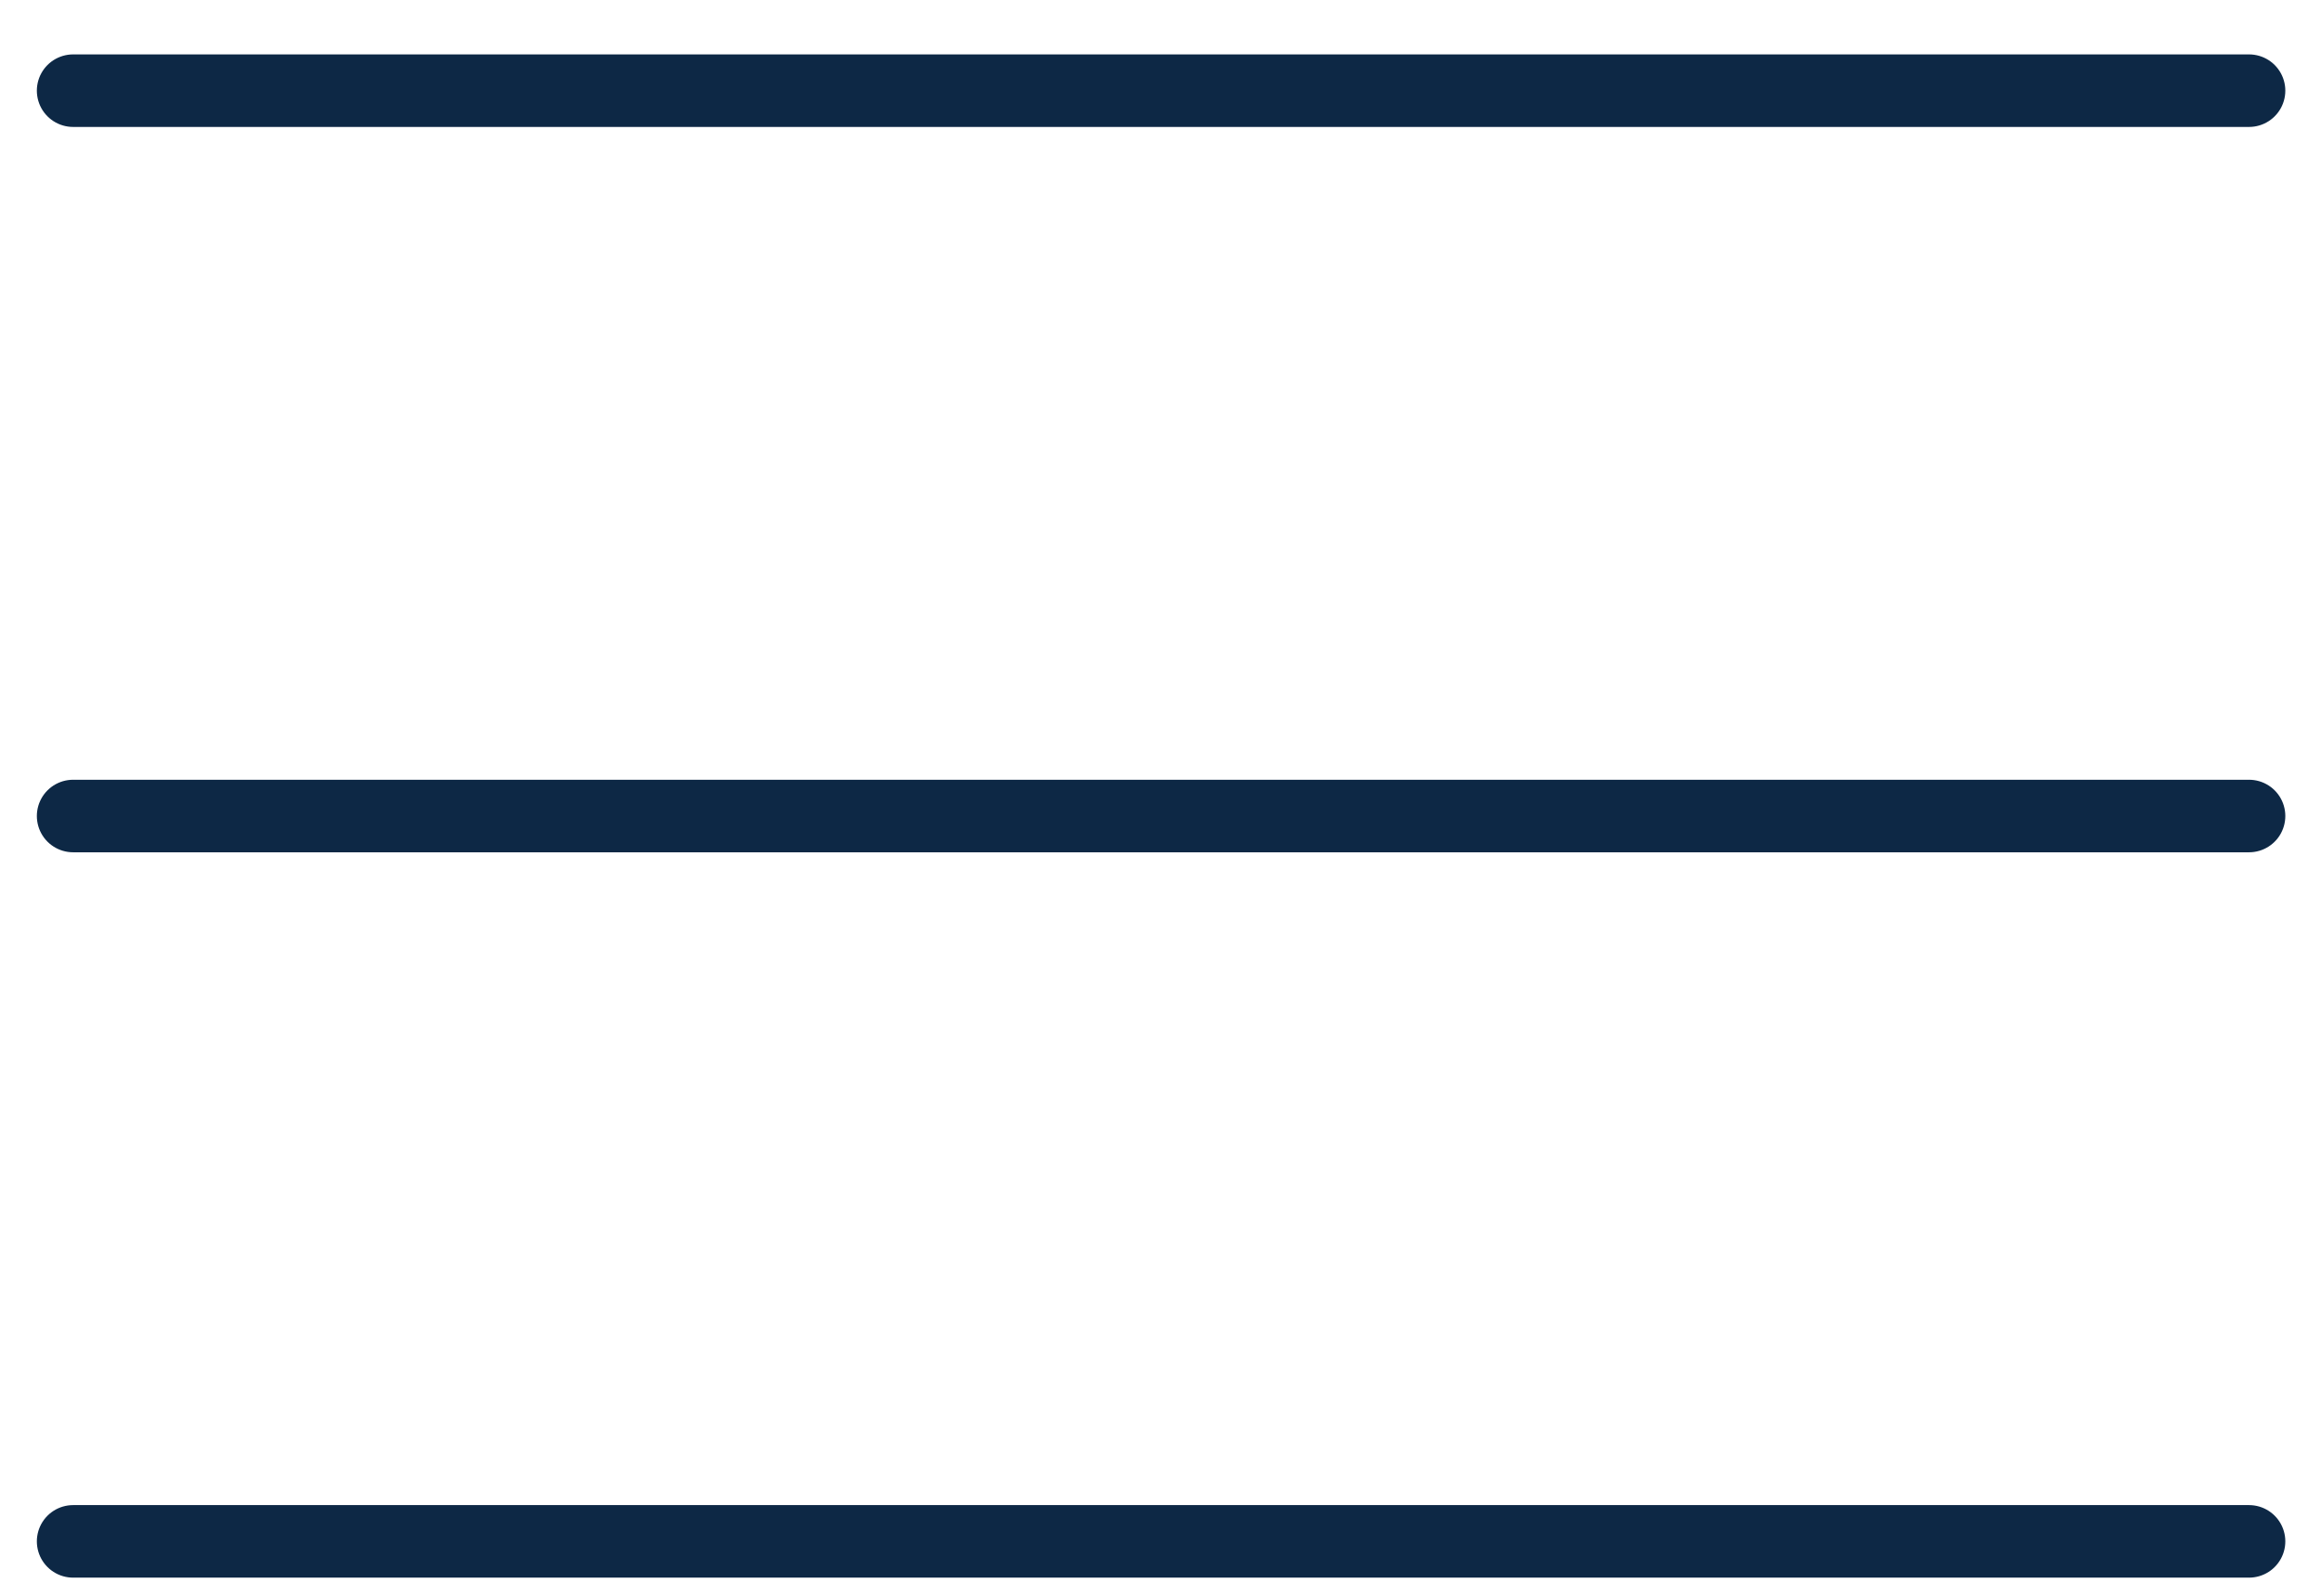
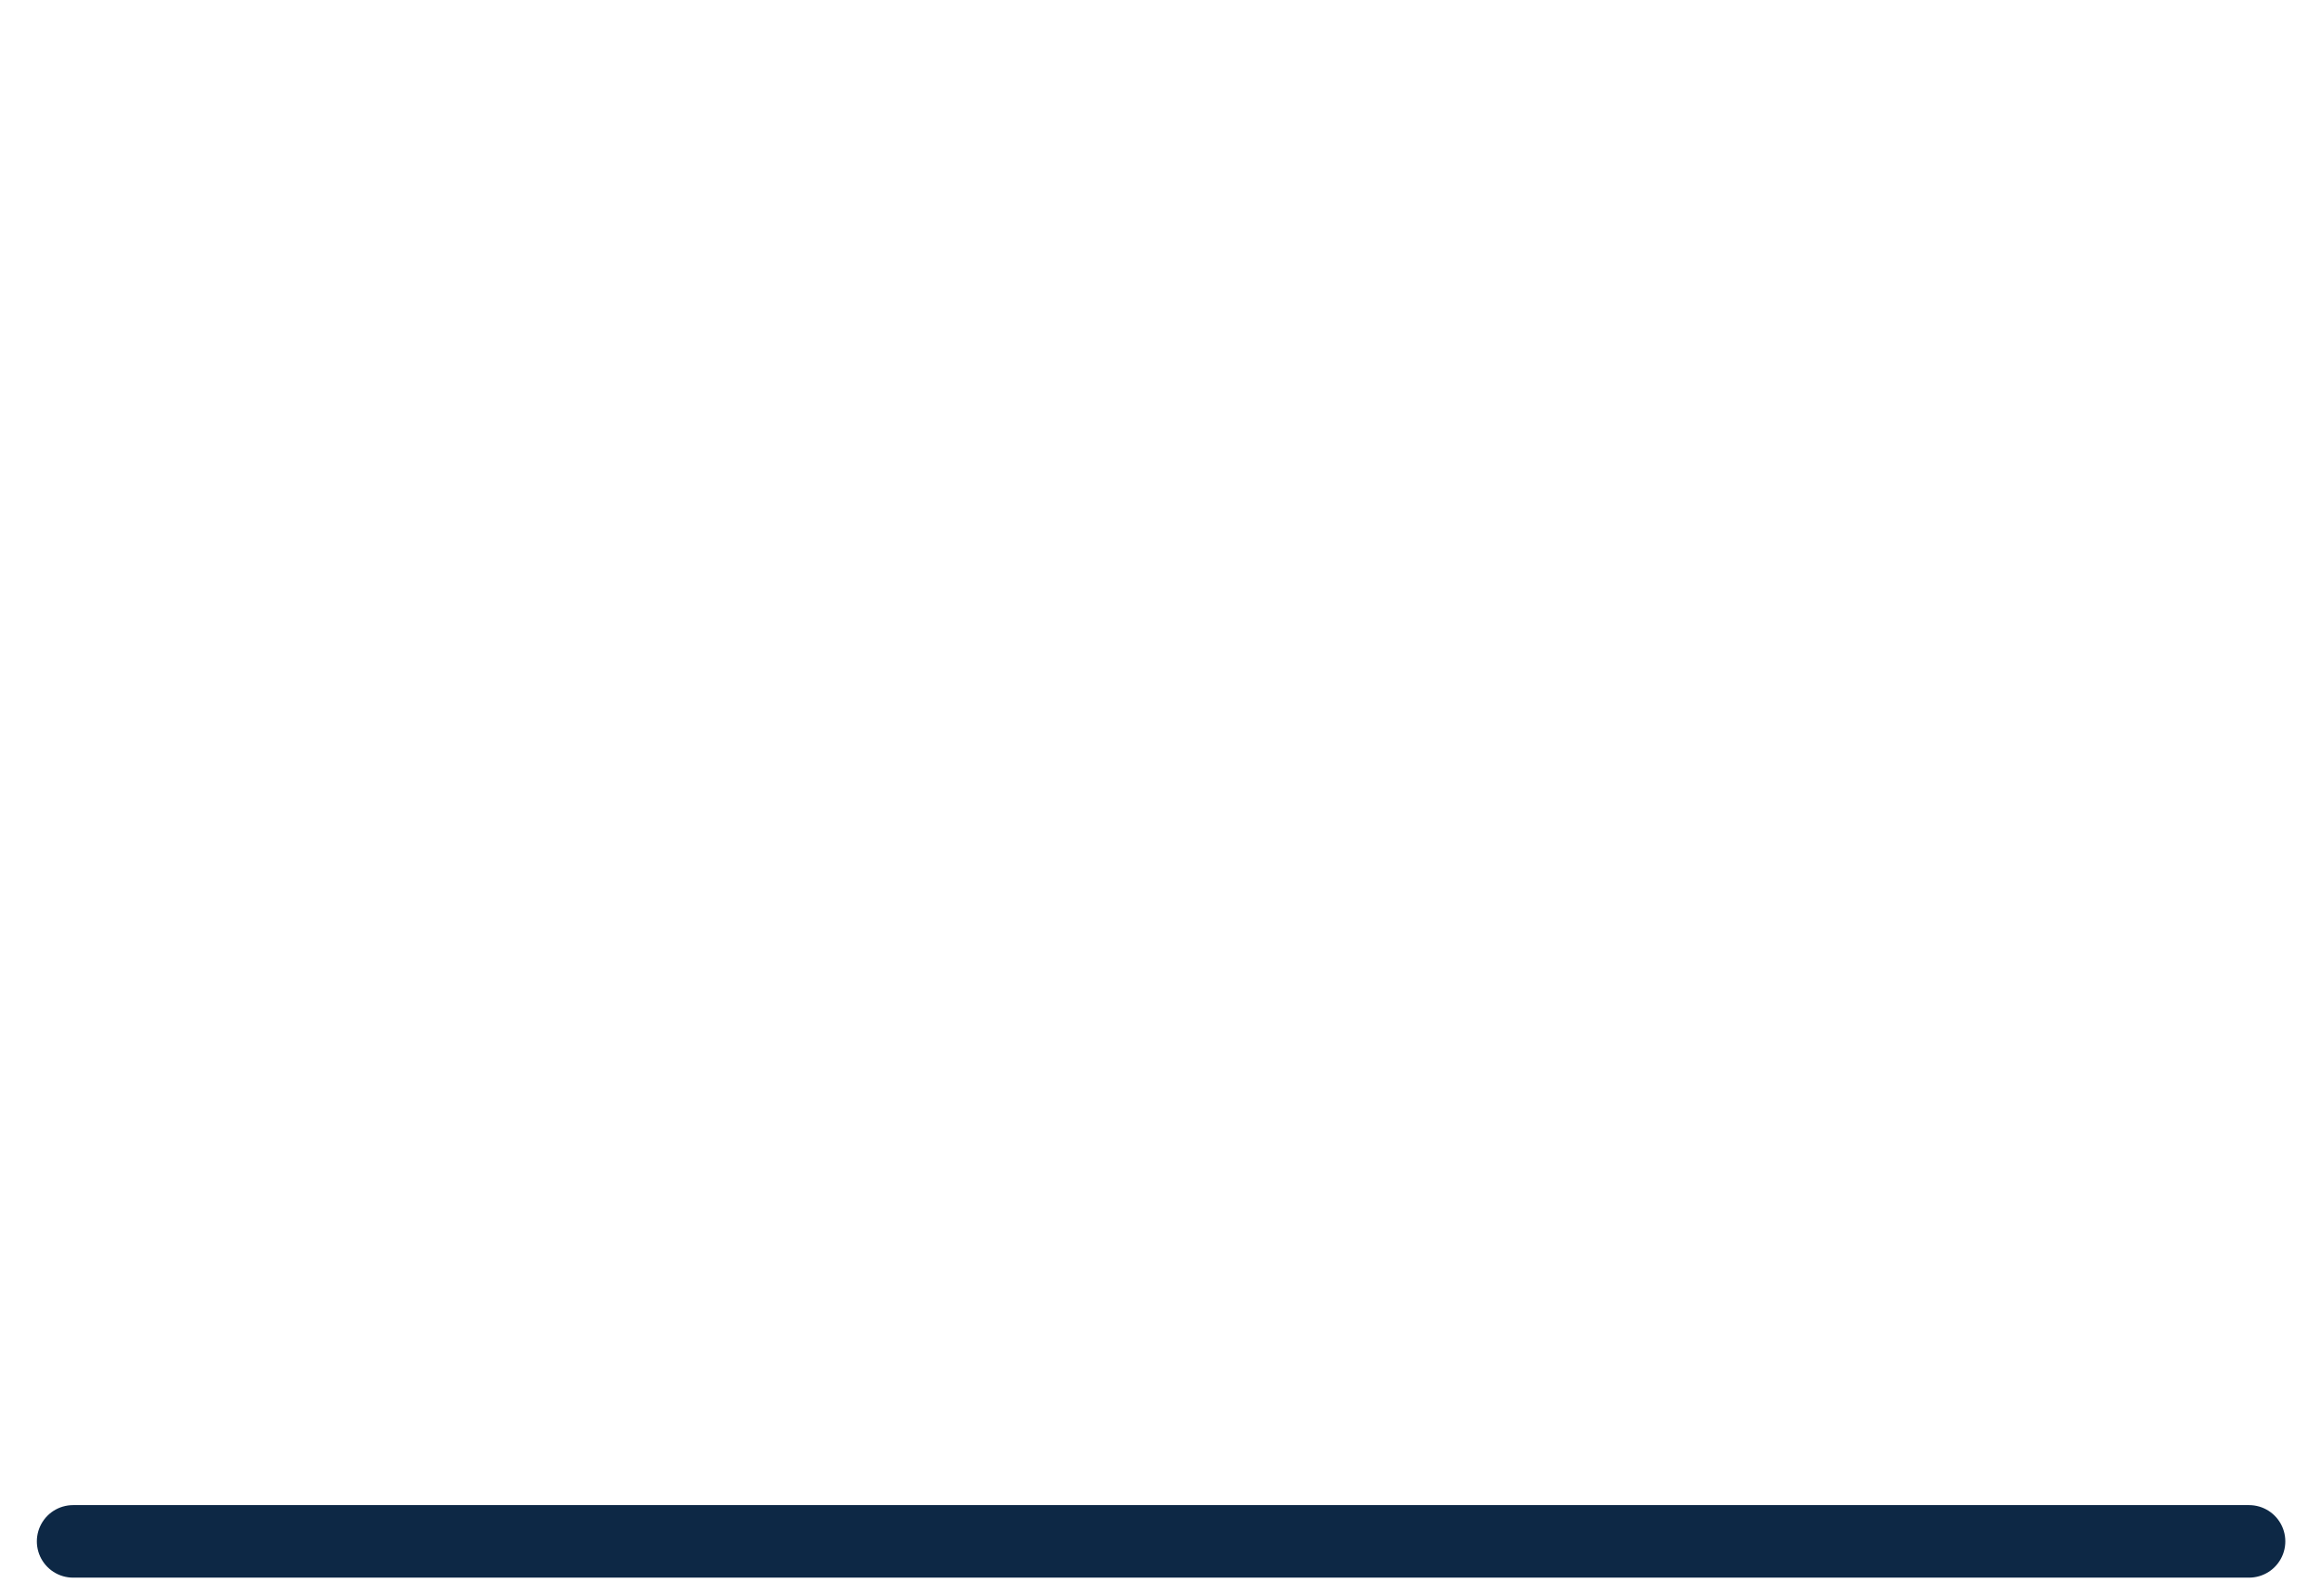
<svg xmlns="http://www.w3.org/2000/svg" width="32" height="22" viewBox="0 0 32 22" fill="none">
-   <path d="M1.008 1.25L31.008 1.25" stroke="#0D2845" stroke-linecap="round" />
-   <path d="M1.008 11.25H31.008" stroke="#0D2845" stroke-linecap="round" />
  <path d="M1.008 21.25H31.008" stroke="#0D2845" stroke-linecap="round" />
</svg>